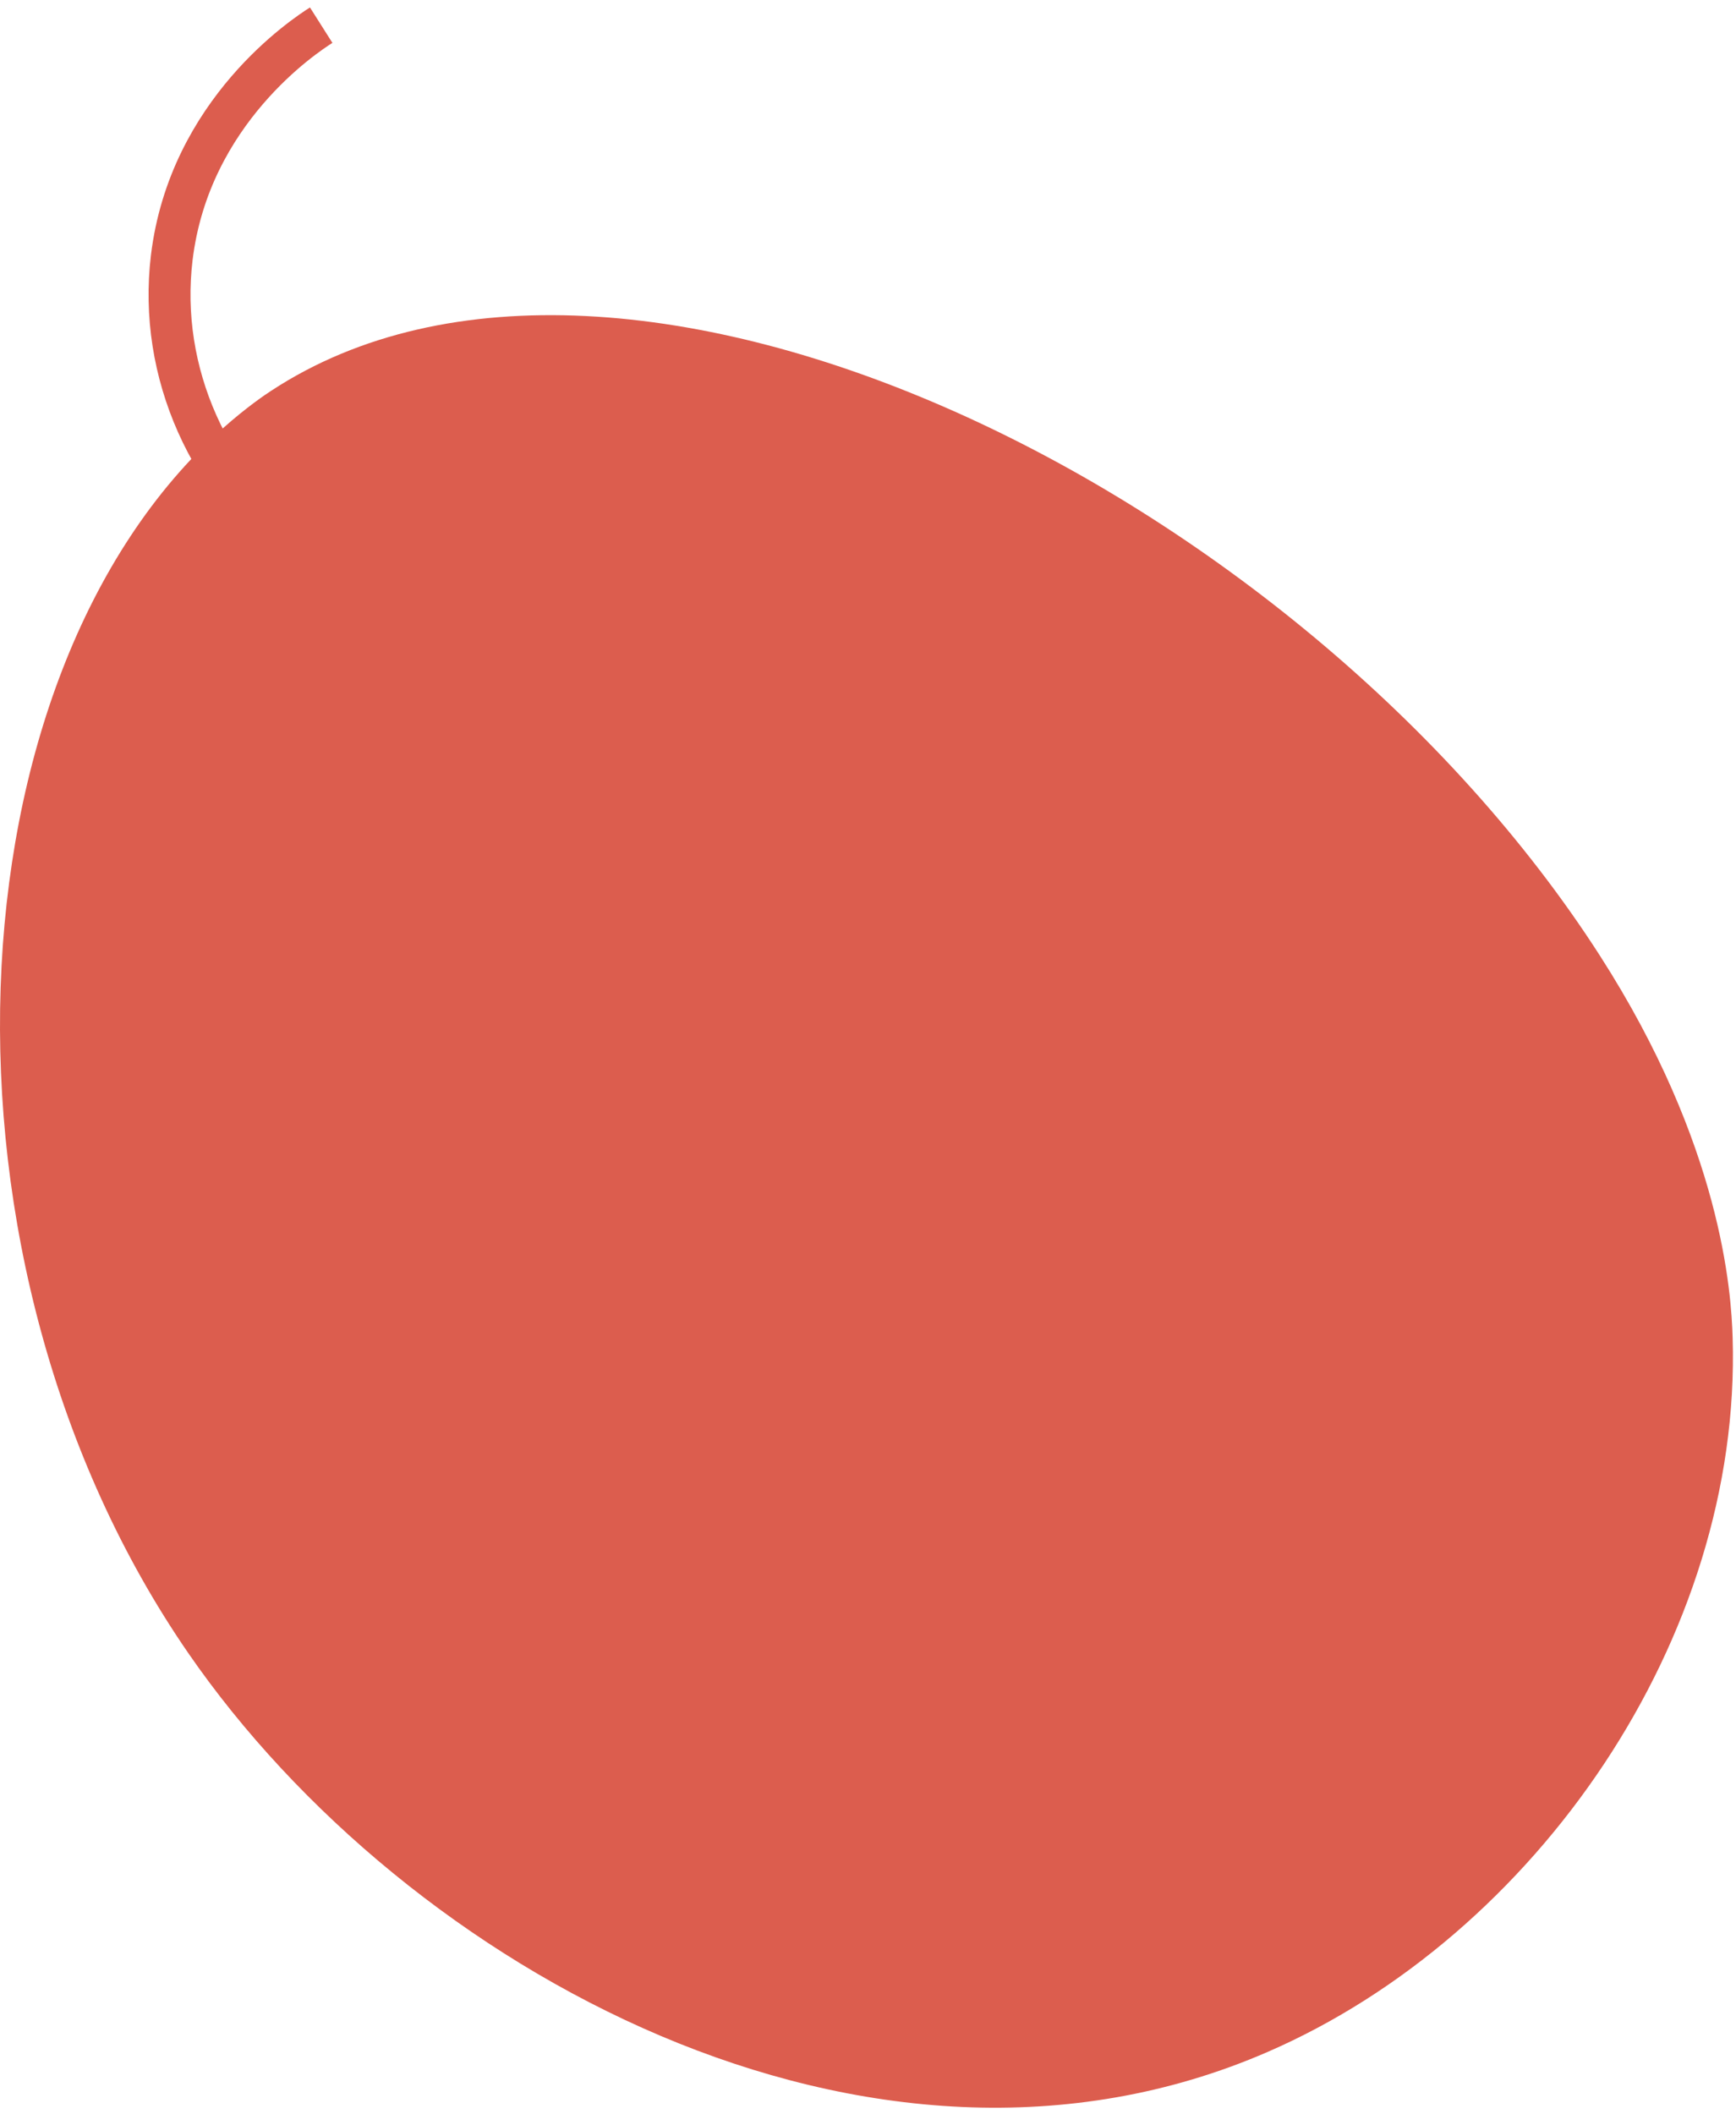
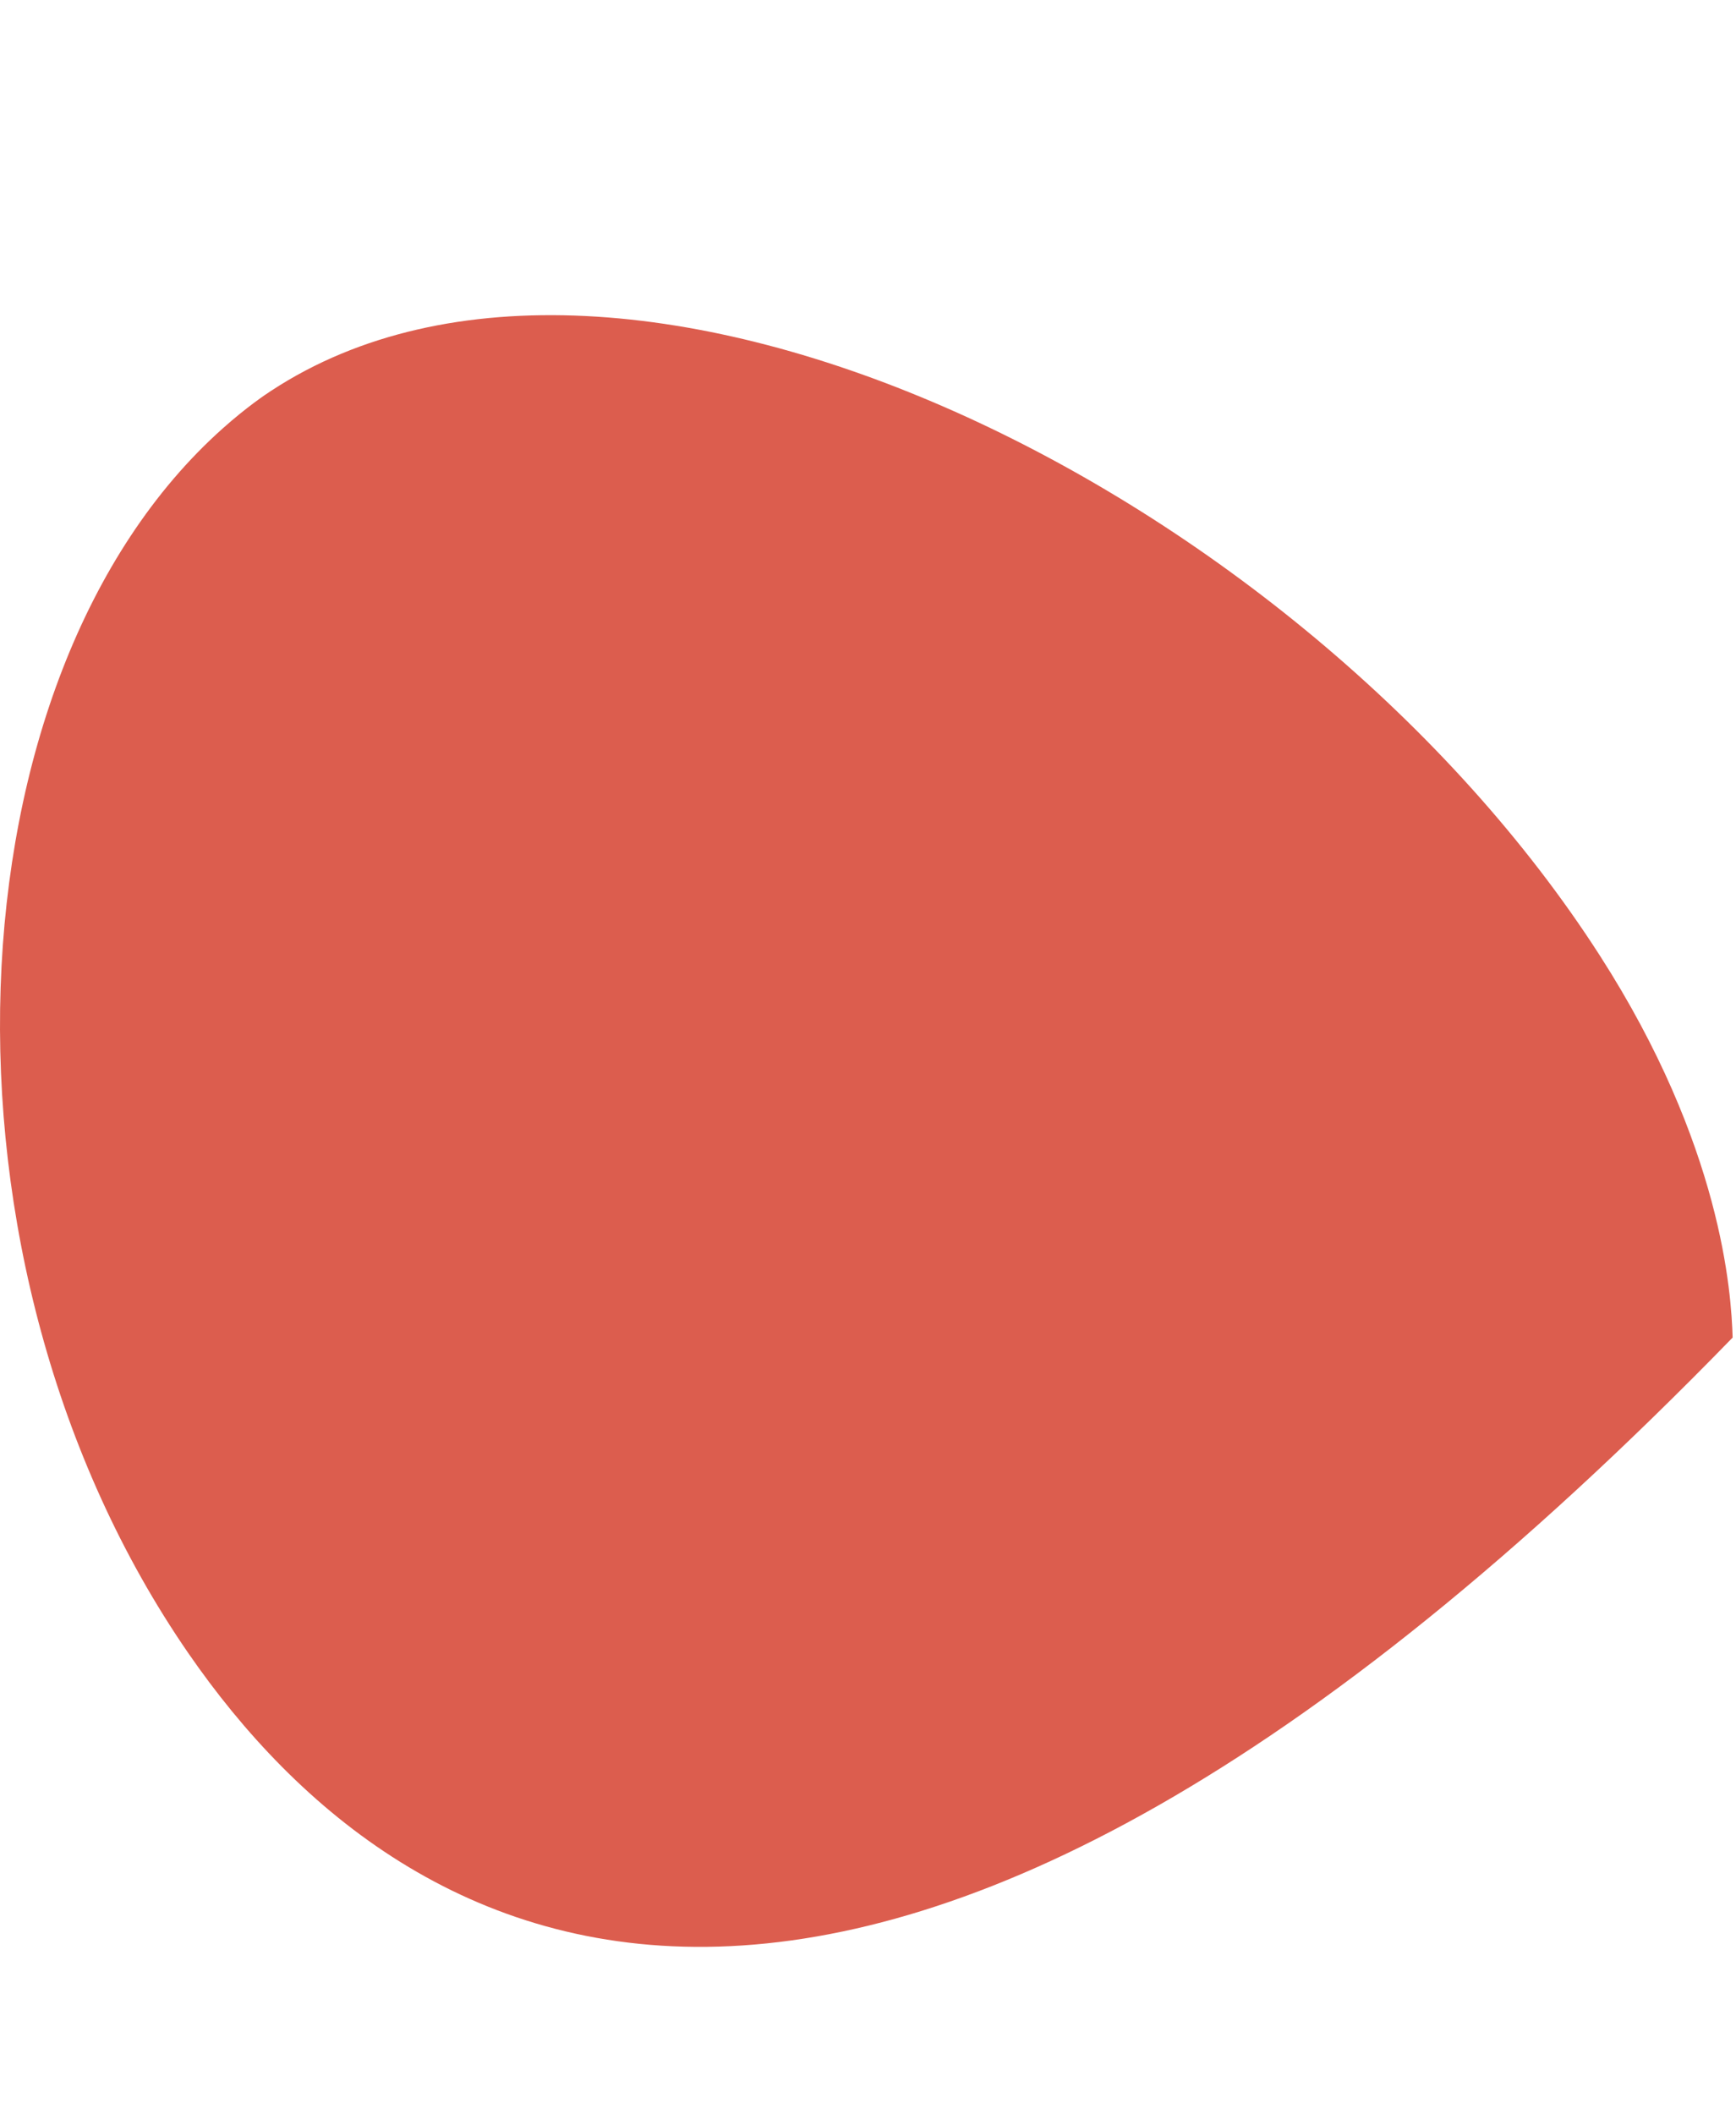
<svg xmlns="http://www.w3.org/2000/svg" width="207" height="252" viewBox="0 0 207 252" fill="none">
-   <path d="M22.459 197.04C-9.641 150.52 -6.491 80.55 26.539 51.08C29.409 48.52 31.649 47.02 32.359 46.56C74.379 19.03 155.119 58.43 190.759 113.88C205.329 136.55 206.439 154.1 206.599 159.42C207.699 195.28 183.099 230.69 151.159 244.56C103.749 265.16 48.459 234.71 22.459 197.04Z" fill="#DC5D4E" />
-   <path d="M38.299 3C36.389 4.21 22.589 13.26 20.479 30.72C18.839 44.35 24.939 57.98 36.319 66.36" stroke="#DC5D4E" stroke-width="5" stroke-miterlimit="10" />
+   <path d="M22.459 197.04C-9.641 150.52 -6.491 80.55 26.539 51.08C29.409 48.52 31.649 47.02 32.359 46.56C74.379 19.03 155.119 58.43 190.759 113.88C205.329 136.55 206.439 154.1 206.599 159.42C103.749 265.16 48.459 234.71 22.459 197.04Z" fill="#DC5D4E" />
</svg>